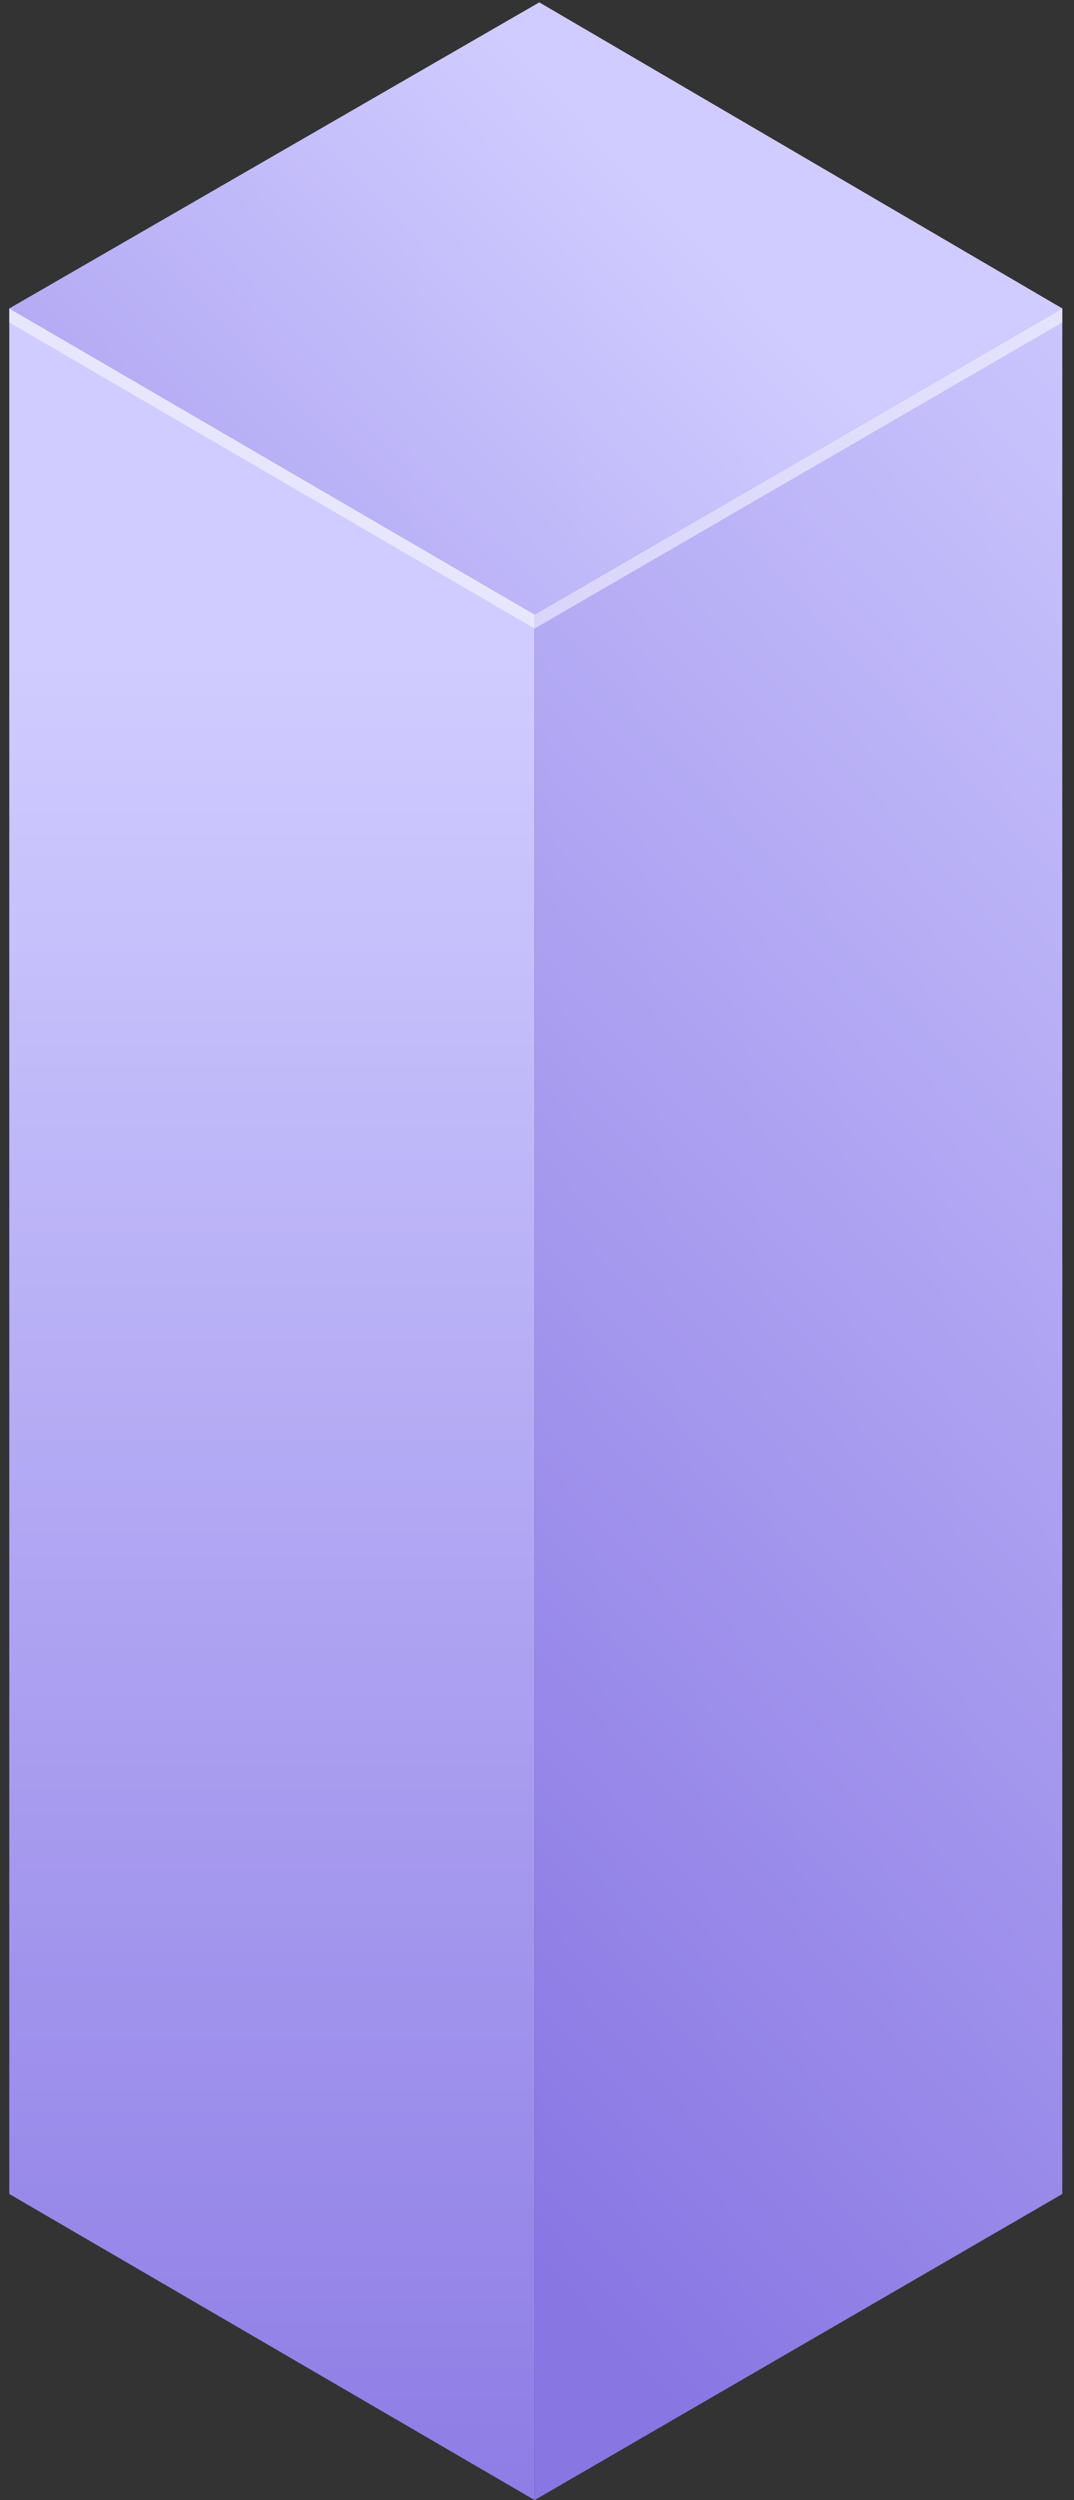
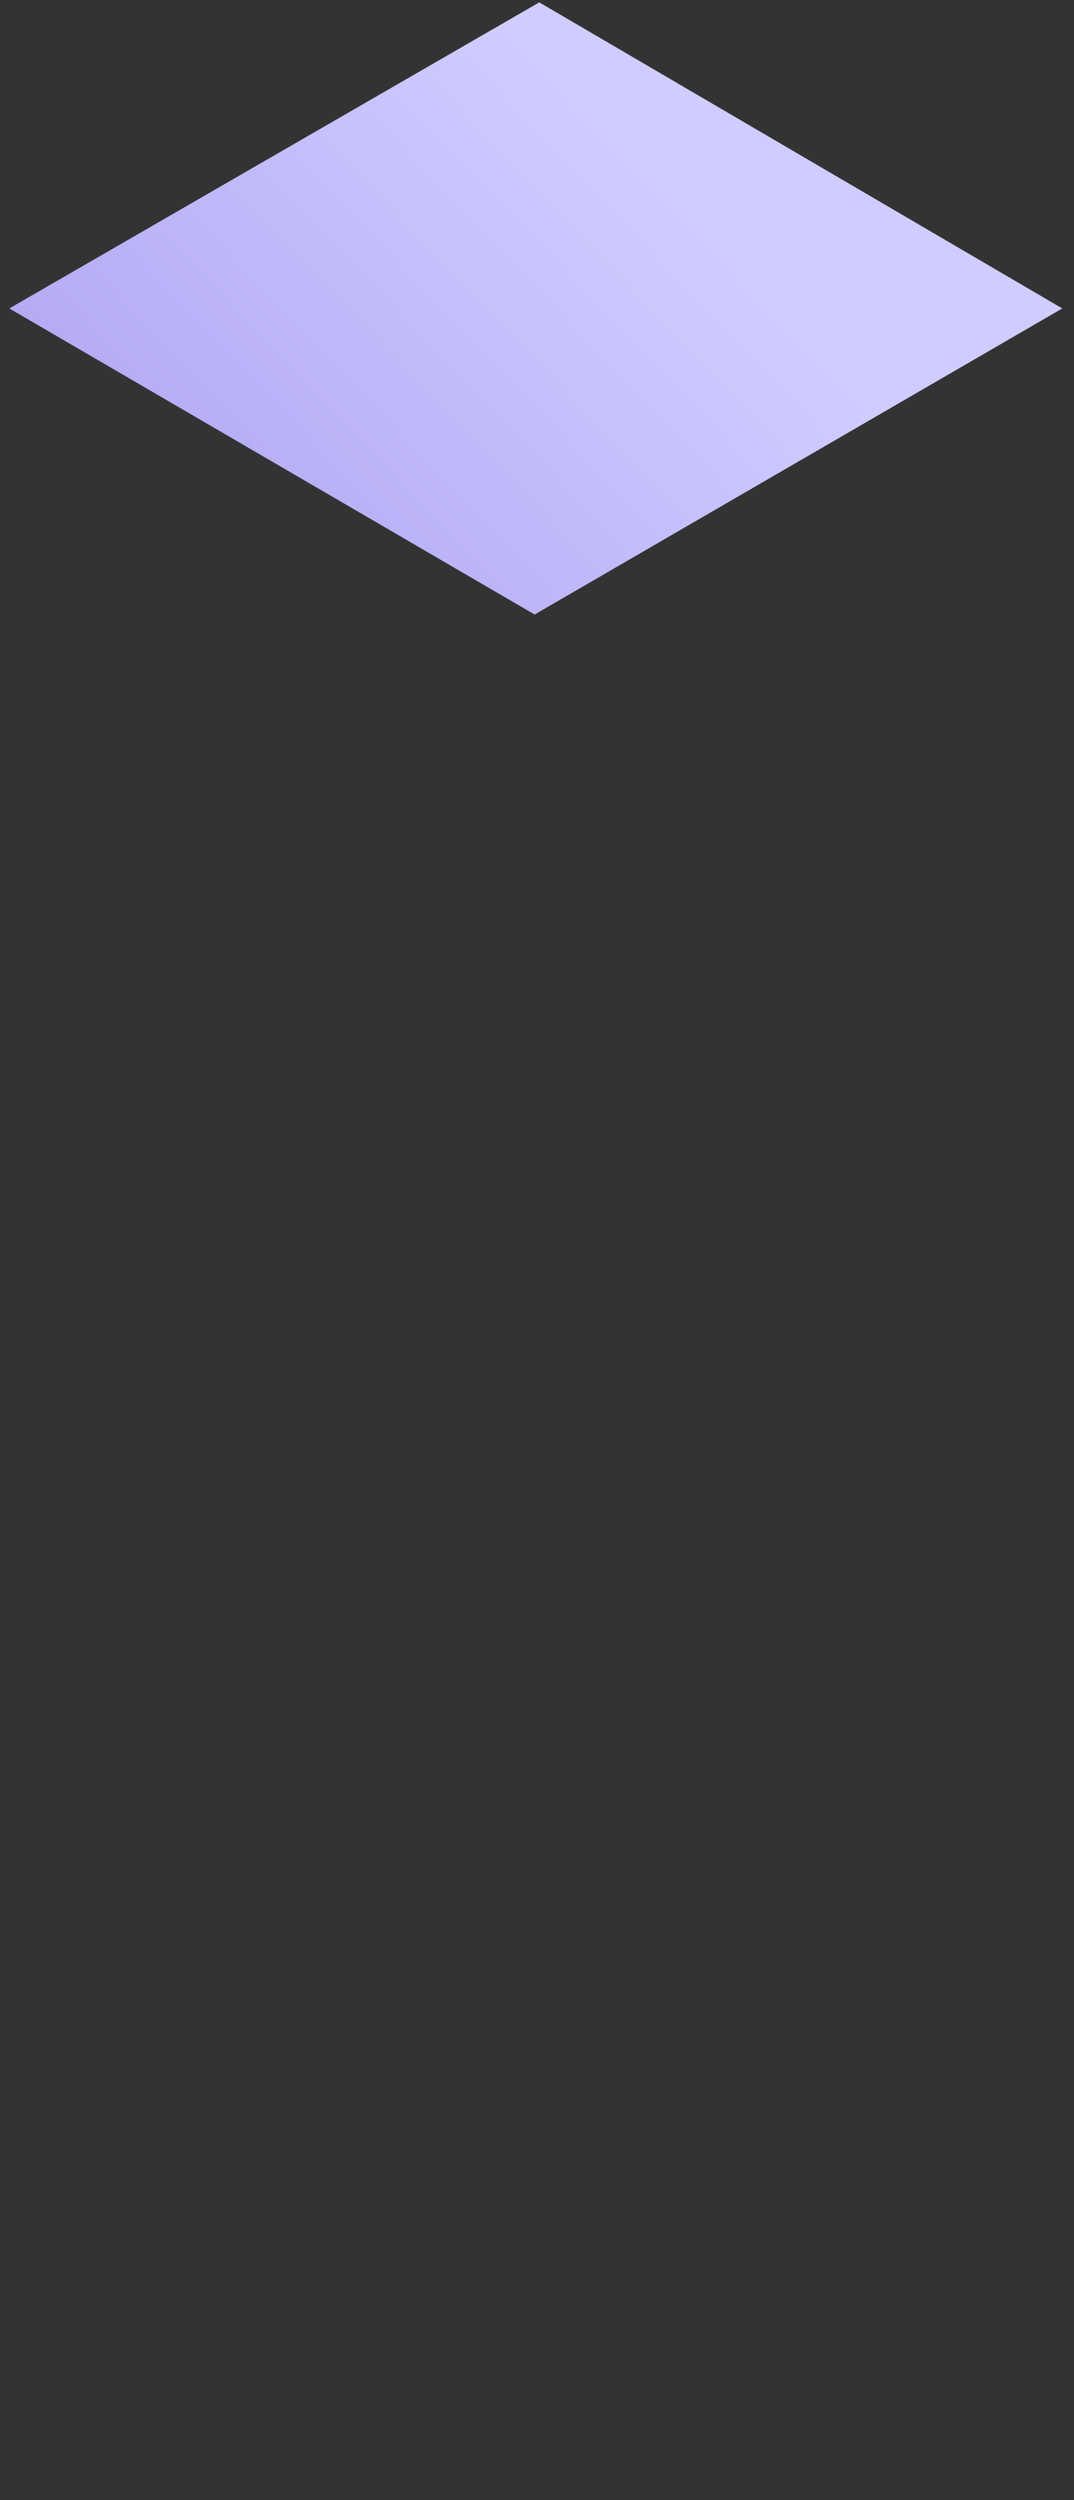
<svg xmlns="http://www.w3.org/2000/svg" width="46" height="107" viewBox="0 0 46 107" fill="none">
  <rect x="0" y="0" width="46" height="107" fill="#333333" stroke="none" />
-   <path d="M0.398 13.2V93.9L22.898 107V26.3L0.398 13.2Z" fill="url(#paint0_linear_947_620)" />
-   <path d="M22.898 26.3V107L45.498 93.9V13.2L22.898 26.3Z" fill="url(#paint1_linear_947_620)" />
  <path d="M0.398 13.201L22.898 26.301L45.498 13.201L23.098 0.101L0.398 13.201Z" fill="url(#paint2_linear_947_620)" />
-   <path opacity="0.5" d="M45.498 13.2V13.8L22.898 26.9L0.398 13.8V13.2L22.898 26.3L45.498 13.2Z" fill="white" />
  <defs>
    <linearGradient id="paint0_linear_947_620" x1="11.673" y1="28.27" x2="11.673" y2="113.869" gradientUnits="userSpaceOnUse">
      <stop stop-color="#D0CCFF" />
      <stop offset="1" stop-color="#8876E3" />
    </linearGradient>
    <linearGradient id="paint1_linear_947_620" x1="68.055" y1="28.823" x2="9.652" y2="82.797" gradientUnits="userSpaceOnUse">
      <stop stop-color="#D0CCFF" />
      <stop offset="1" stop-color="#8876E3" />
    </linearGradient>
    <linearGradient id="paint2_linear_947_620" x1="28.164" y1="8.259" x2="-16.025" y2="50.375" gradientUnits="userSpaceOnUse">
      <stop stop-color="#D0CCFF" />
      <stop offset="1" stop-color="#8876E3" />
    </linearGradient>
  </defs>
</svg>